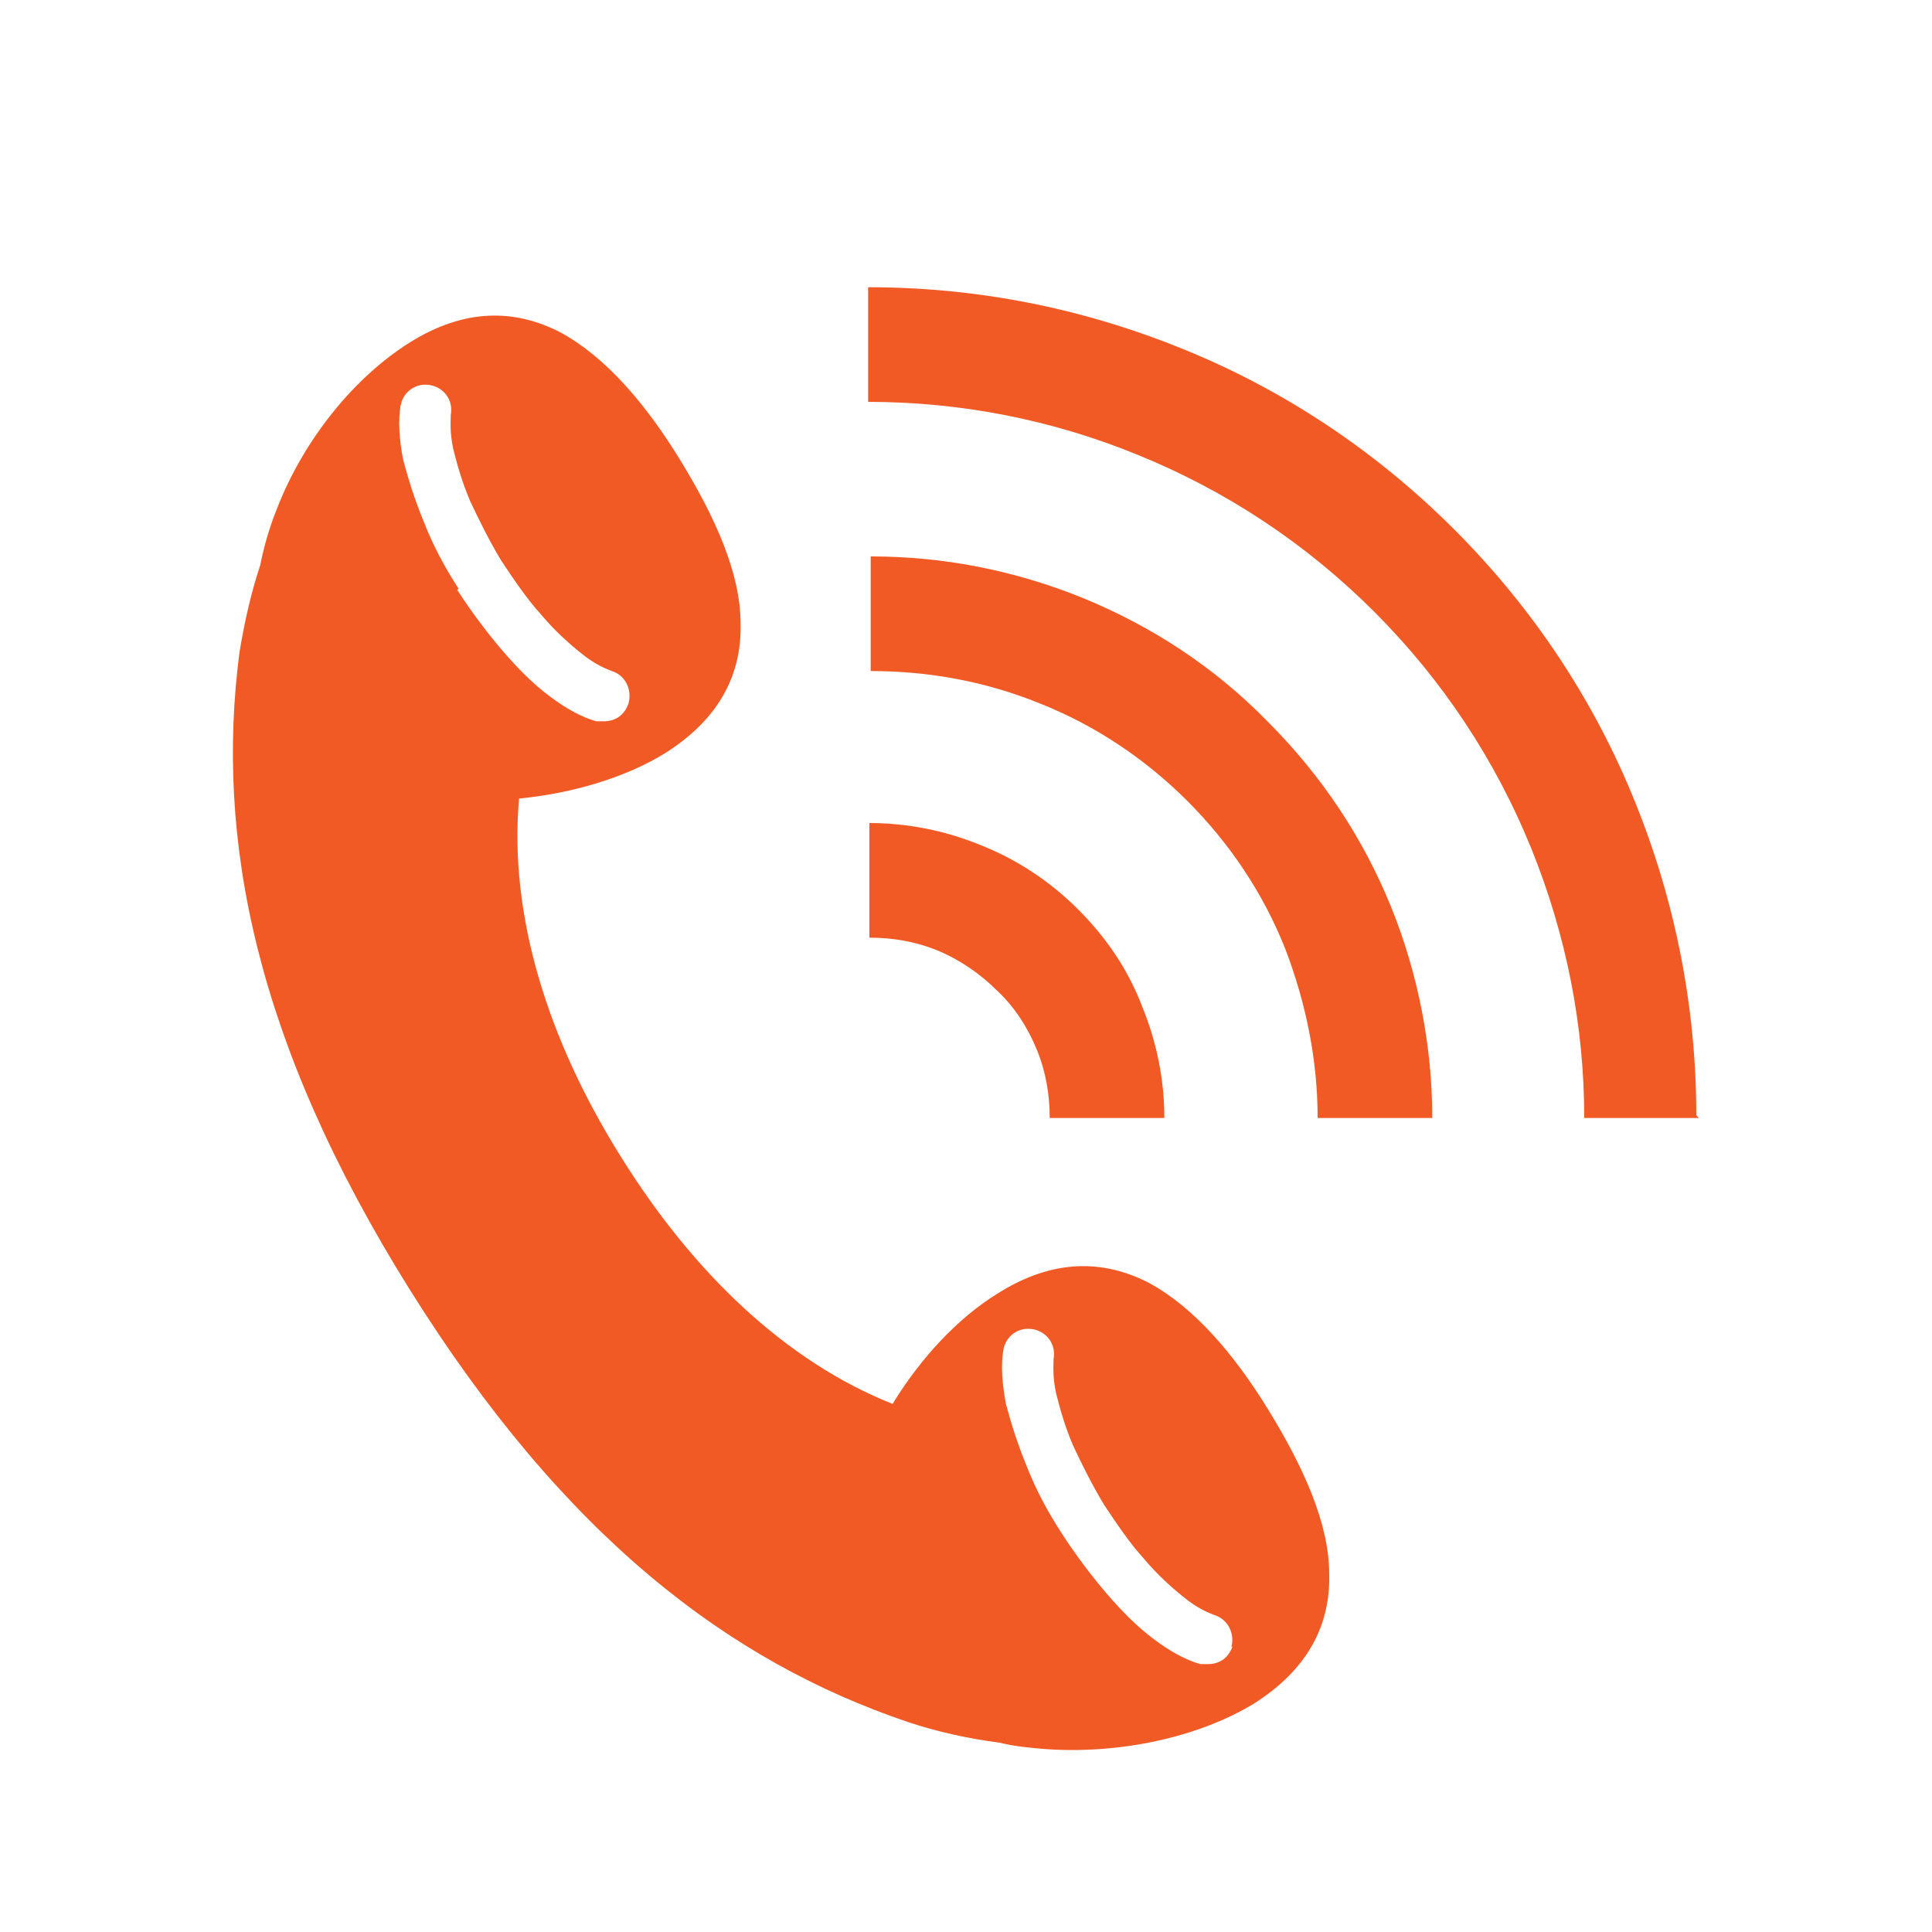
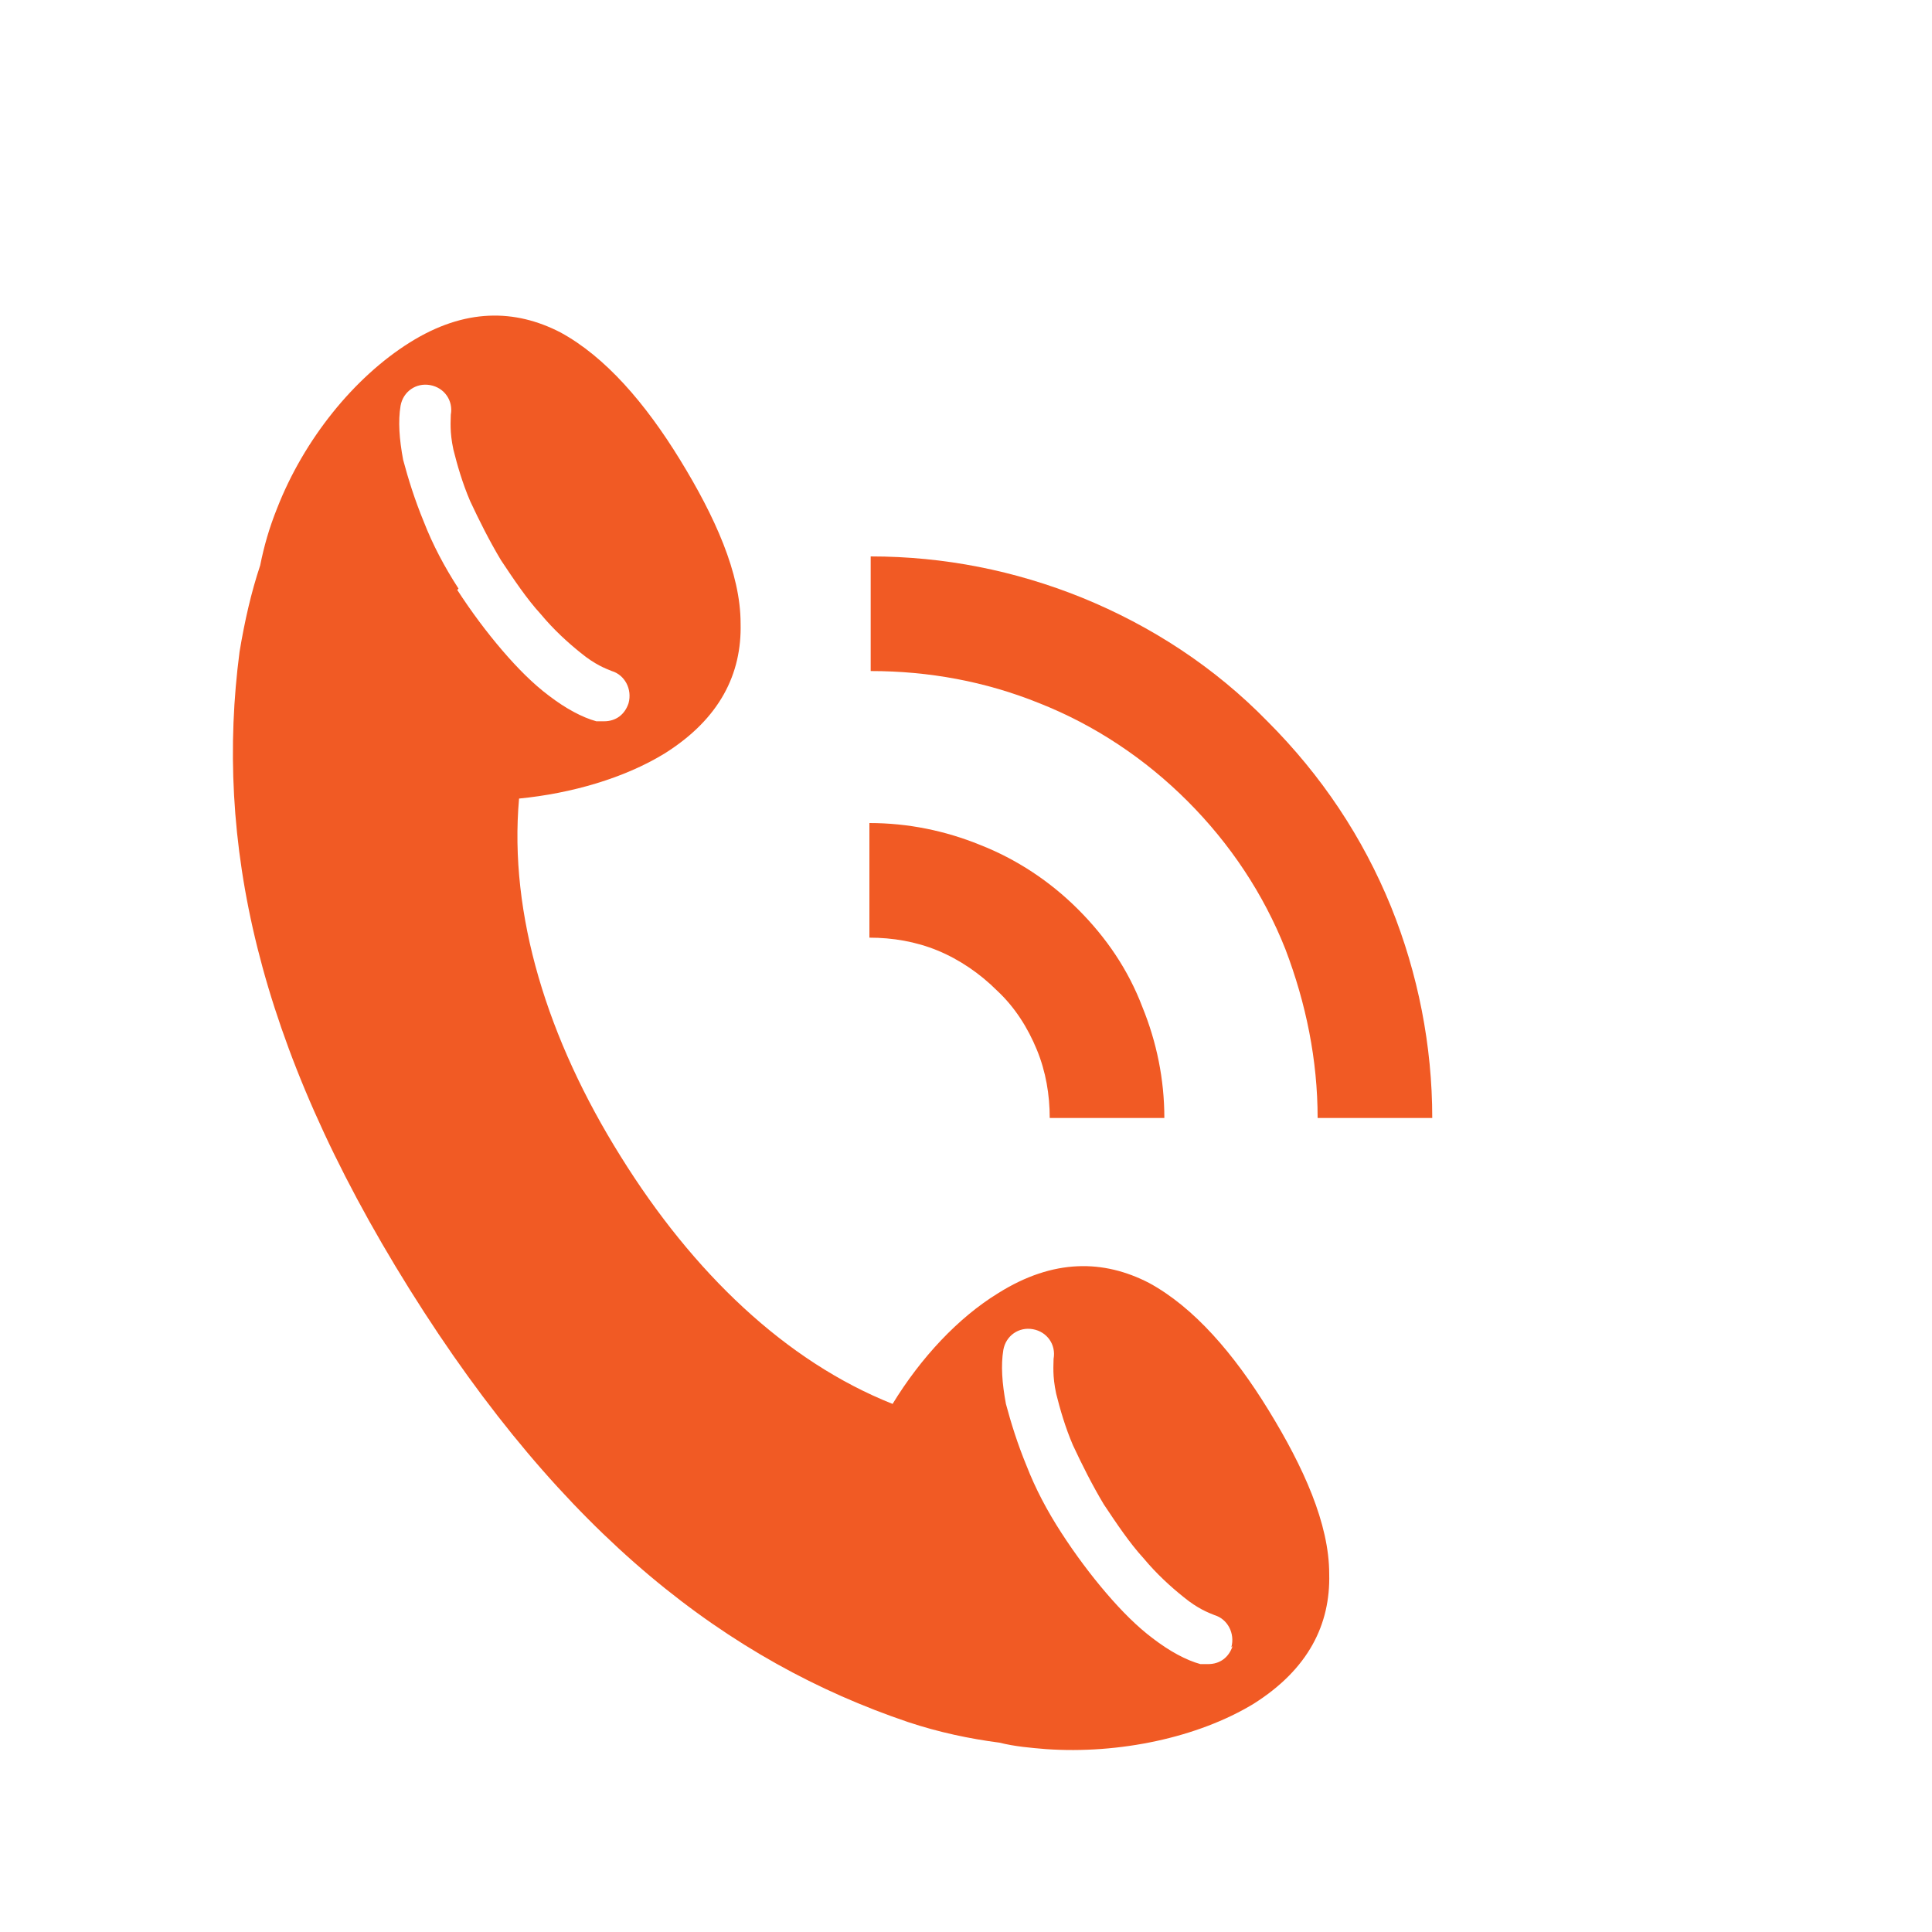
<svg xmlns="http://www.w3.org/2000/svg" id="_レイヤー_1" data-name="レイヤー_1" version="1.1" viewBox="0 0 150 150">
  <defs>
    <style>
      .st0 {
        fill: #f15a24;
      }
    </style>
  </defs>
  <path class="st0" d="M98.5,109.5c-2.7-4.4-5.8-8-9.3-9.9-3.5-1.8-7.4-1.9-11.7.8-3.1,1.9-6,5-8.2,8.6-8.3-3.3-15.5-10.2-21.1-19.2-5.7-9.1-8.7-18.8-7.9-27.8,4.1-.4,8.2-1.6,11.3-3.5,4.3-2.7,6-6.2,5.9-10.1,0-3.9-2-8.3-4.7-12.7-2.7-4.4-5.8-8-9.3-9.9-3.5-1.8-7.4-1.9-11.7.8-4.3,2.7-8.2,7.5-10.3,12.9-.6,1.5-1,2.9-1.3,4.4-.7,2.1-1.2,4.3-1.6,6.7-1.9,14.5,1.2,30.3,13.2,49.5,12,19.2,24.8,28.9,38.7,33.6,2.4.8,4.8,1.3,7.1,1.6,1.2.3,2.4.4,3.6.5,5.7.4,11.8-.9,16.1-3.5,4.3-2.7,6-6.2,5.9-10.1,0-3.9-2-8.3-4.7-12.7ZM35.6,45.7c-1.1-1.7-2-3.4-2.7-5.2-.7-1.7-1.2-3.3-1.6-4.8-.3-1.6-.4-3-.2-4.2.2-1.1,1.2-1.8,2.3-1.6,1.1.2,1.8,1.2,1.6,2.3,0,.5-.1,1.3.2,2.7.3,1.2.7,2.6,1.3,4,.7,1.5,1.5,3.1,2.4,4.6,1,1.5,2,3,3.1,4.2,1,1.2,2.1,2.2,3.1,3,1.1.9,1.9,1.2,2.4,1.4,1,.3,1.6,1.4,1.3,2.5-.3.9-1,1.4-1.9,1.4s-.4,0-.6,0c-1.1-.3-2.4-1-3.7-2-1.2-.9-2.4-2.1-3.6-3.5-1.2-1.4-2.4-3-3.5-4.7ZM95.7,127.8c-.3.9-1,1.4-1.9,1.4s-.4,0-.6,0c-1.1-.3-2.4-1-3.7-2-1.2-.9-2.4-2.1-3.6-3.5-1.2-1.4-2.4-3-3.5-4.7-1.1-1.7-2-3.4-2.7-5.2-.7-1.7-1.2-3.3-1.6-4.8-.3-1.6-.4-3-.2-4.2.2-1.1,1.2-1.8,2.3-1.6,1.1.2,1.8,1.2,1.6,2.3,0,.5-.1,1.3.2,2.7.3,1.2.7,2.6,1.3,4,.7,1.5,1.5,3.1,2.4,4.6,1,1.5,2,3,3.1,4.2,1,1.2,2.1,2.2,3.1,3,1.1.9,1.9,1.2,2.4,1.4,1,.3,1.6,1.4,1.3,2.5Z" />
  <g>
-     <path class="st0" d="M131.9,86.8h-8.9c0-7.2-1.4-14.2-4.1-20.9-2.8-6.9-6.9-13.1-12.2-18.4-5.3-5.3-11.5-9.4-18.4-12.2-6.6-2.7-13.7-4.1-20.9-4.1v-8.9c8.4,0,16.5,1.6,24.2,4.7,8,3.2,15.2,8,21.3,14.1,6.1,6.1,10.9,13.3,14.1,21.3,3.1,7.7,4.7,15.9,4.7,24.2Z" />
    <path class="st0" d="M111.2,86.8h-8.9c0-4.5-.9-8.9-2.5-13.1-1.7-4.3-4.3-8.2-7.6-11.5-3.3-3.3-7.2-5.9-11.5-7.6-4.2-1.7-8.6-2.5-13.1-2.5v-8.9c5.7,0,11.2,1.1,16.4,3.2,5.4,2.2,10.3,5.4,14.4,9.6,4.2,4.2,7.4,9,9.6,14.4,2.1,5.2,3.2,10.8,3.2,16.4Z" />
    <path class="st0" d="M90.4,86.8h-8.9c0-1.8-.3-3.6-1-5.3-.7-1.7-1.7-3.3-3.1-4.6-1.3-1.3-2.9-2.4-4.6-3.1-1.7-.7-3.5-1-5.3-1v-8.9c3,0,5.9.6,8.6,1.7,2.8,1.1,5.4,2.8,7.6,5,2.2,2.2,3.9,4.7,5,7.6,1.1,2.7,1.7,5.6,1.7,8.6Z" />
  </g>
</svg>